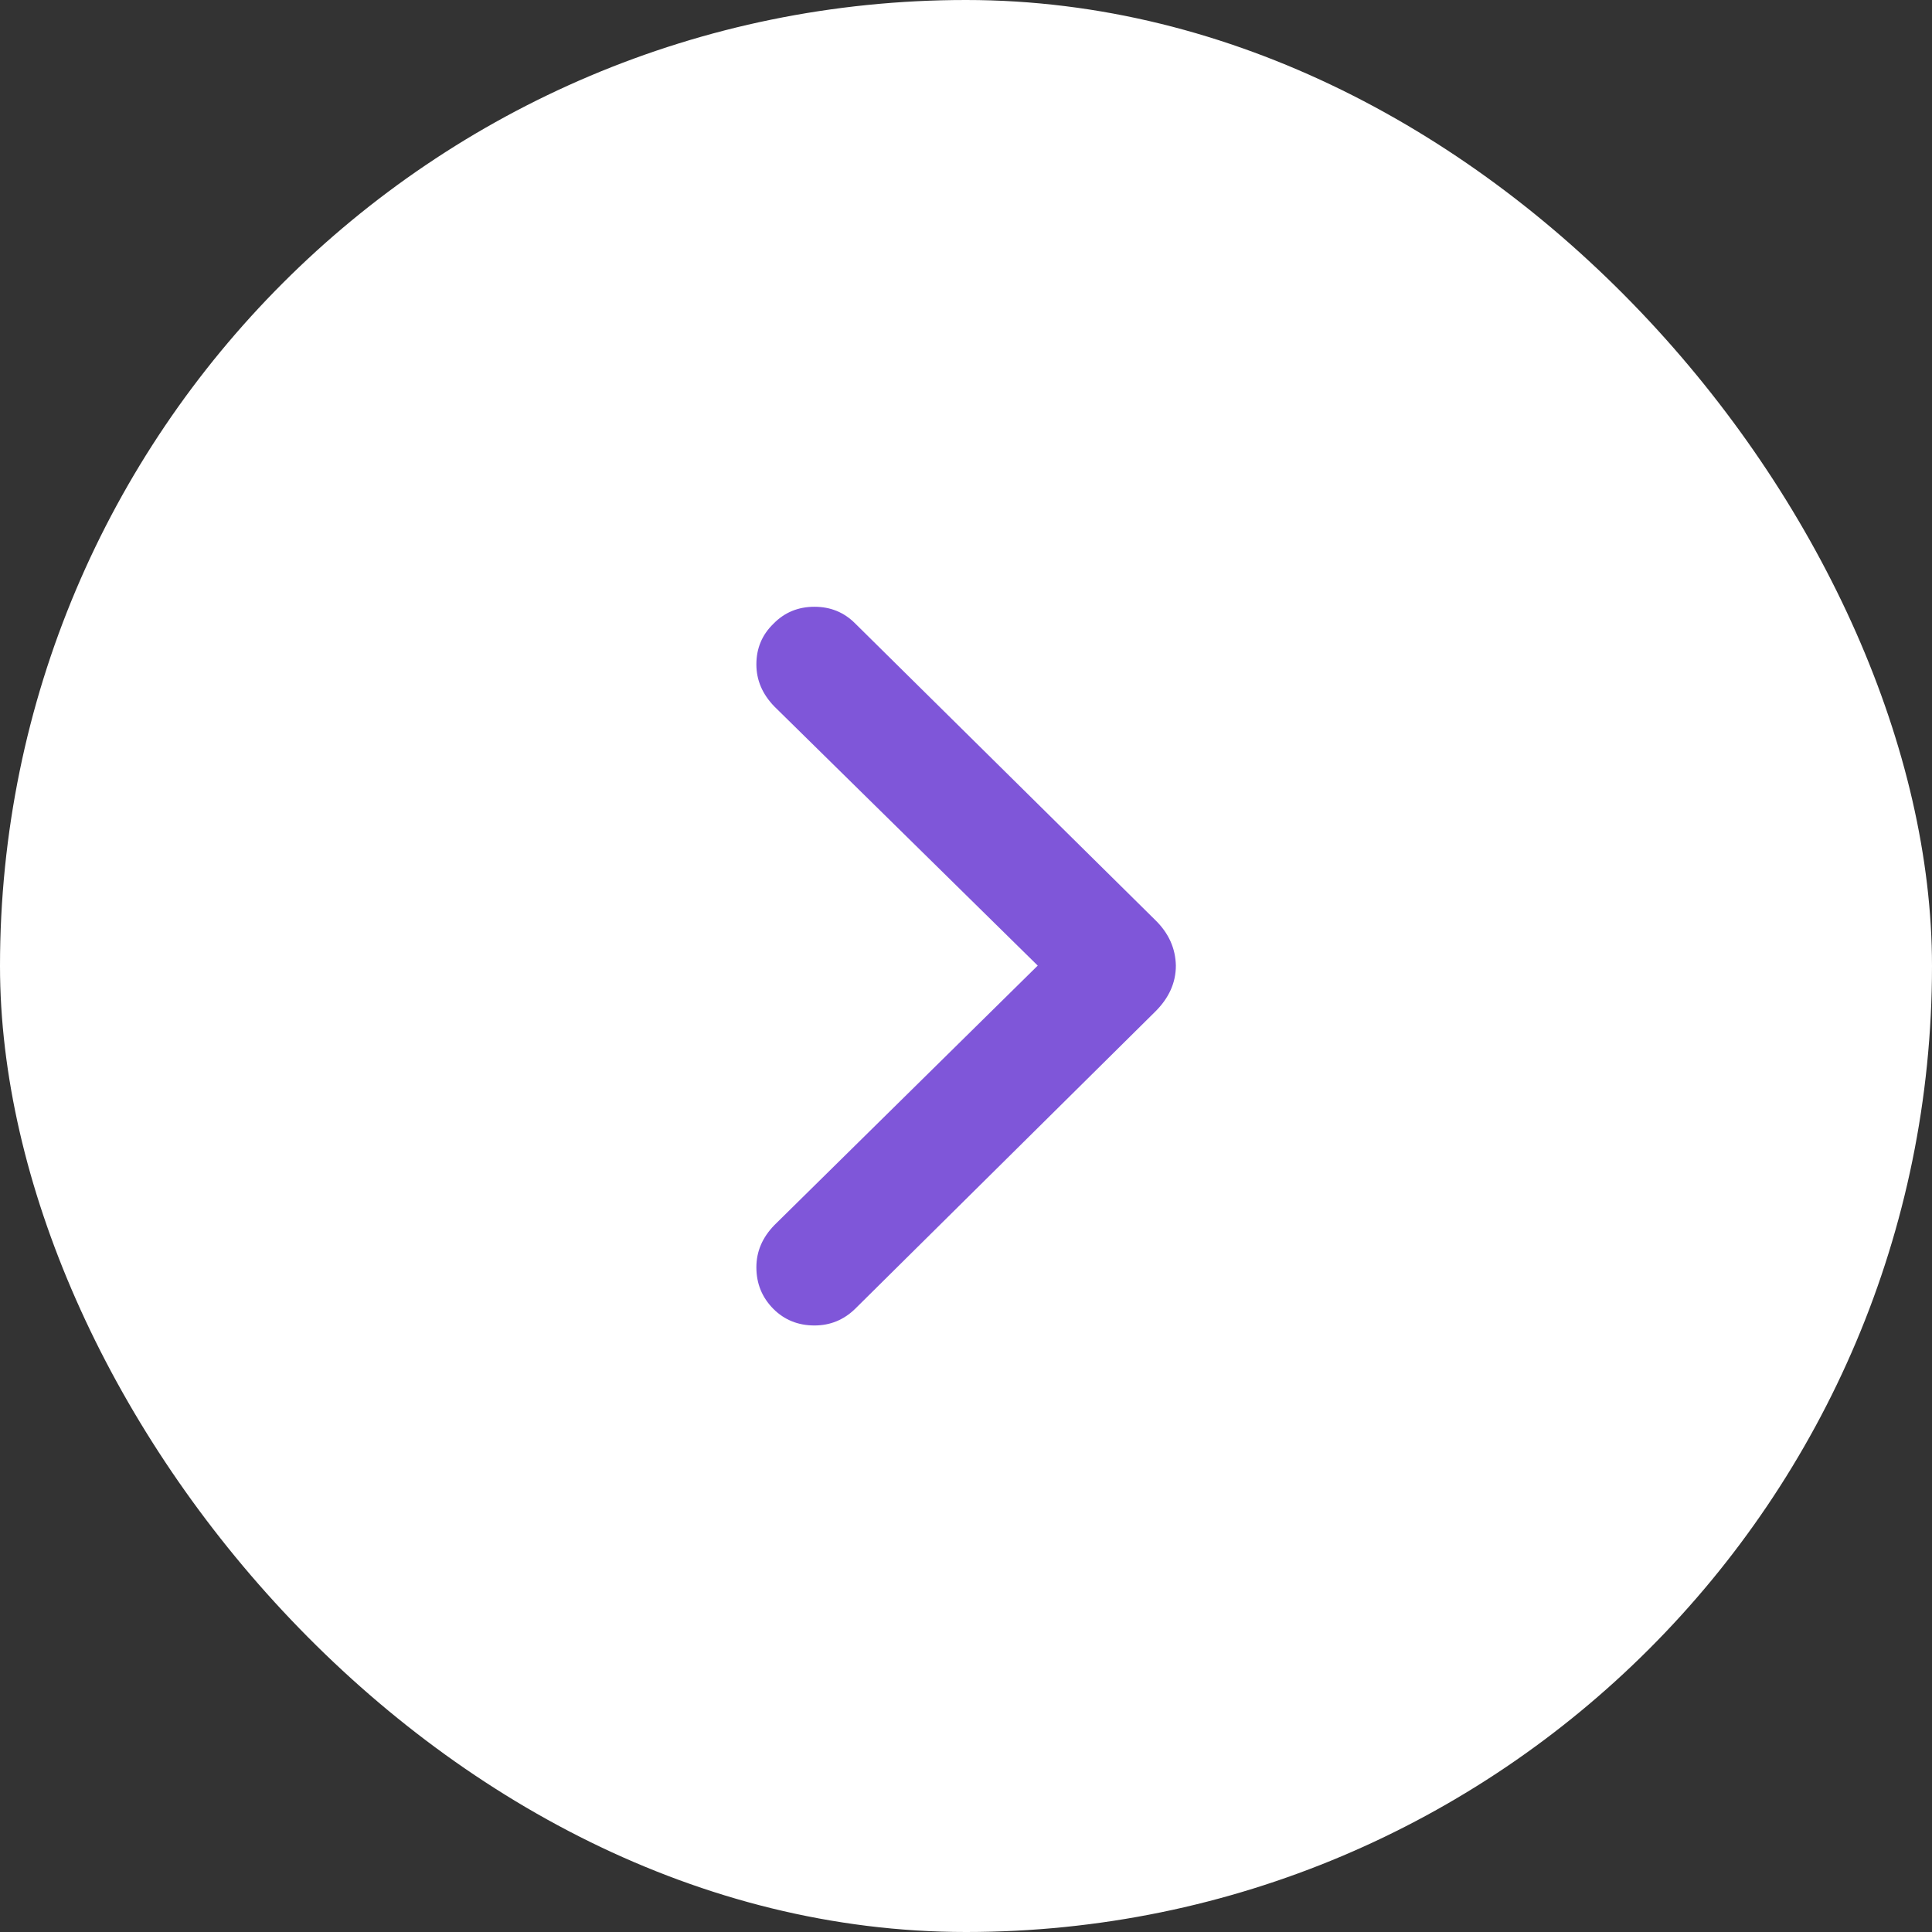
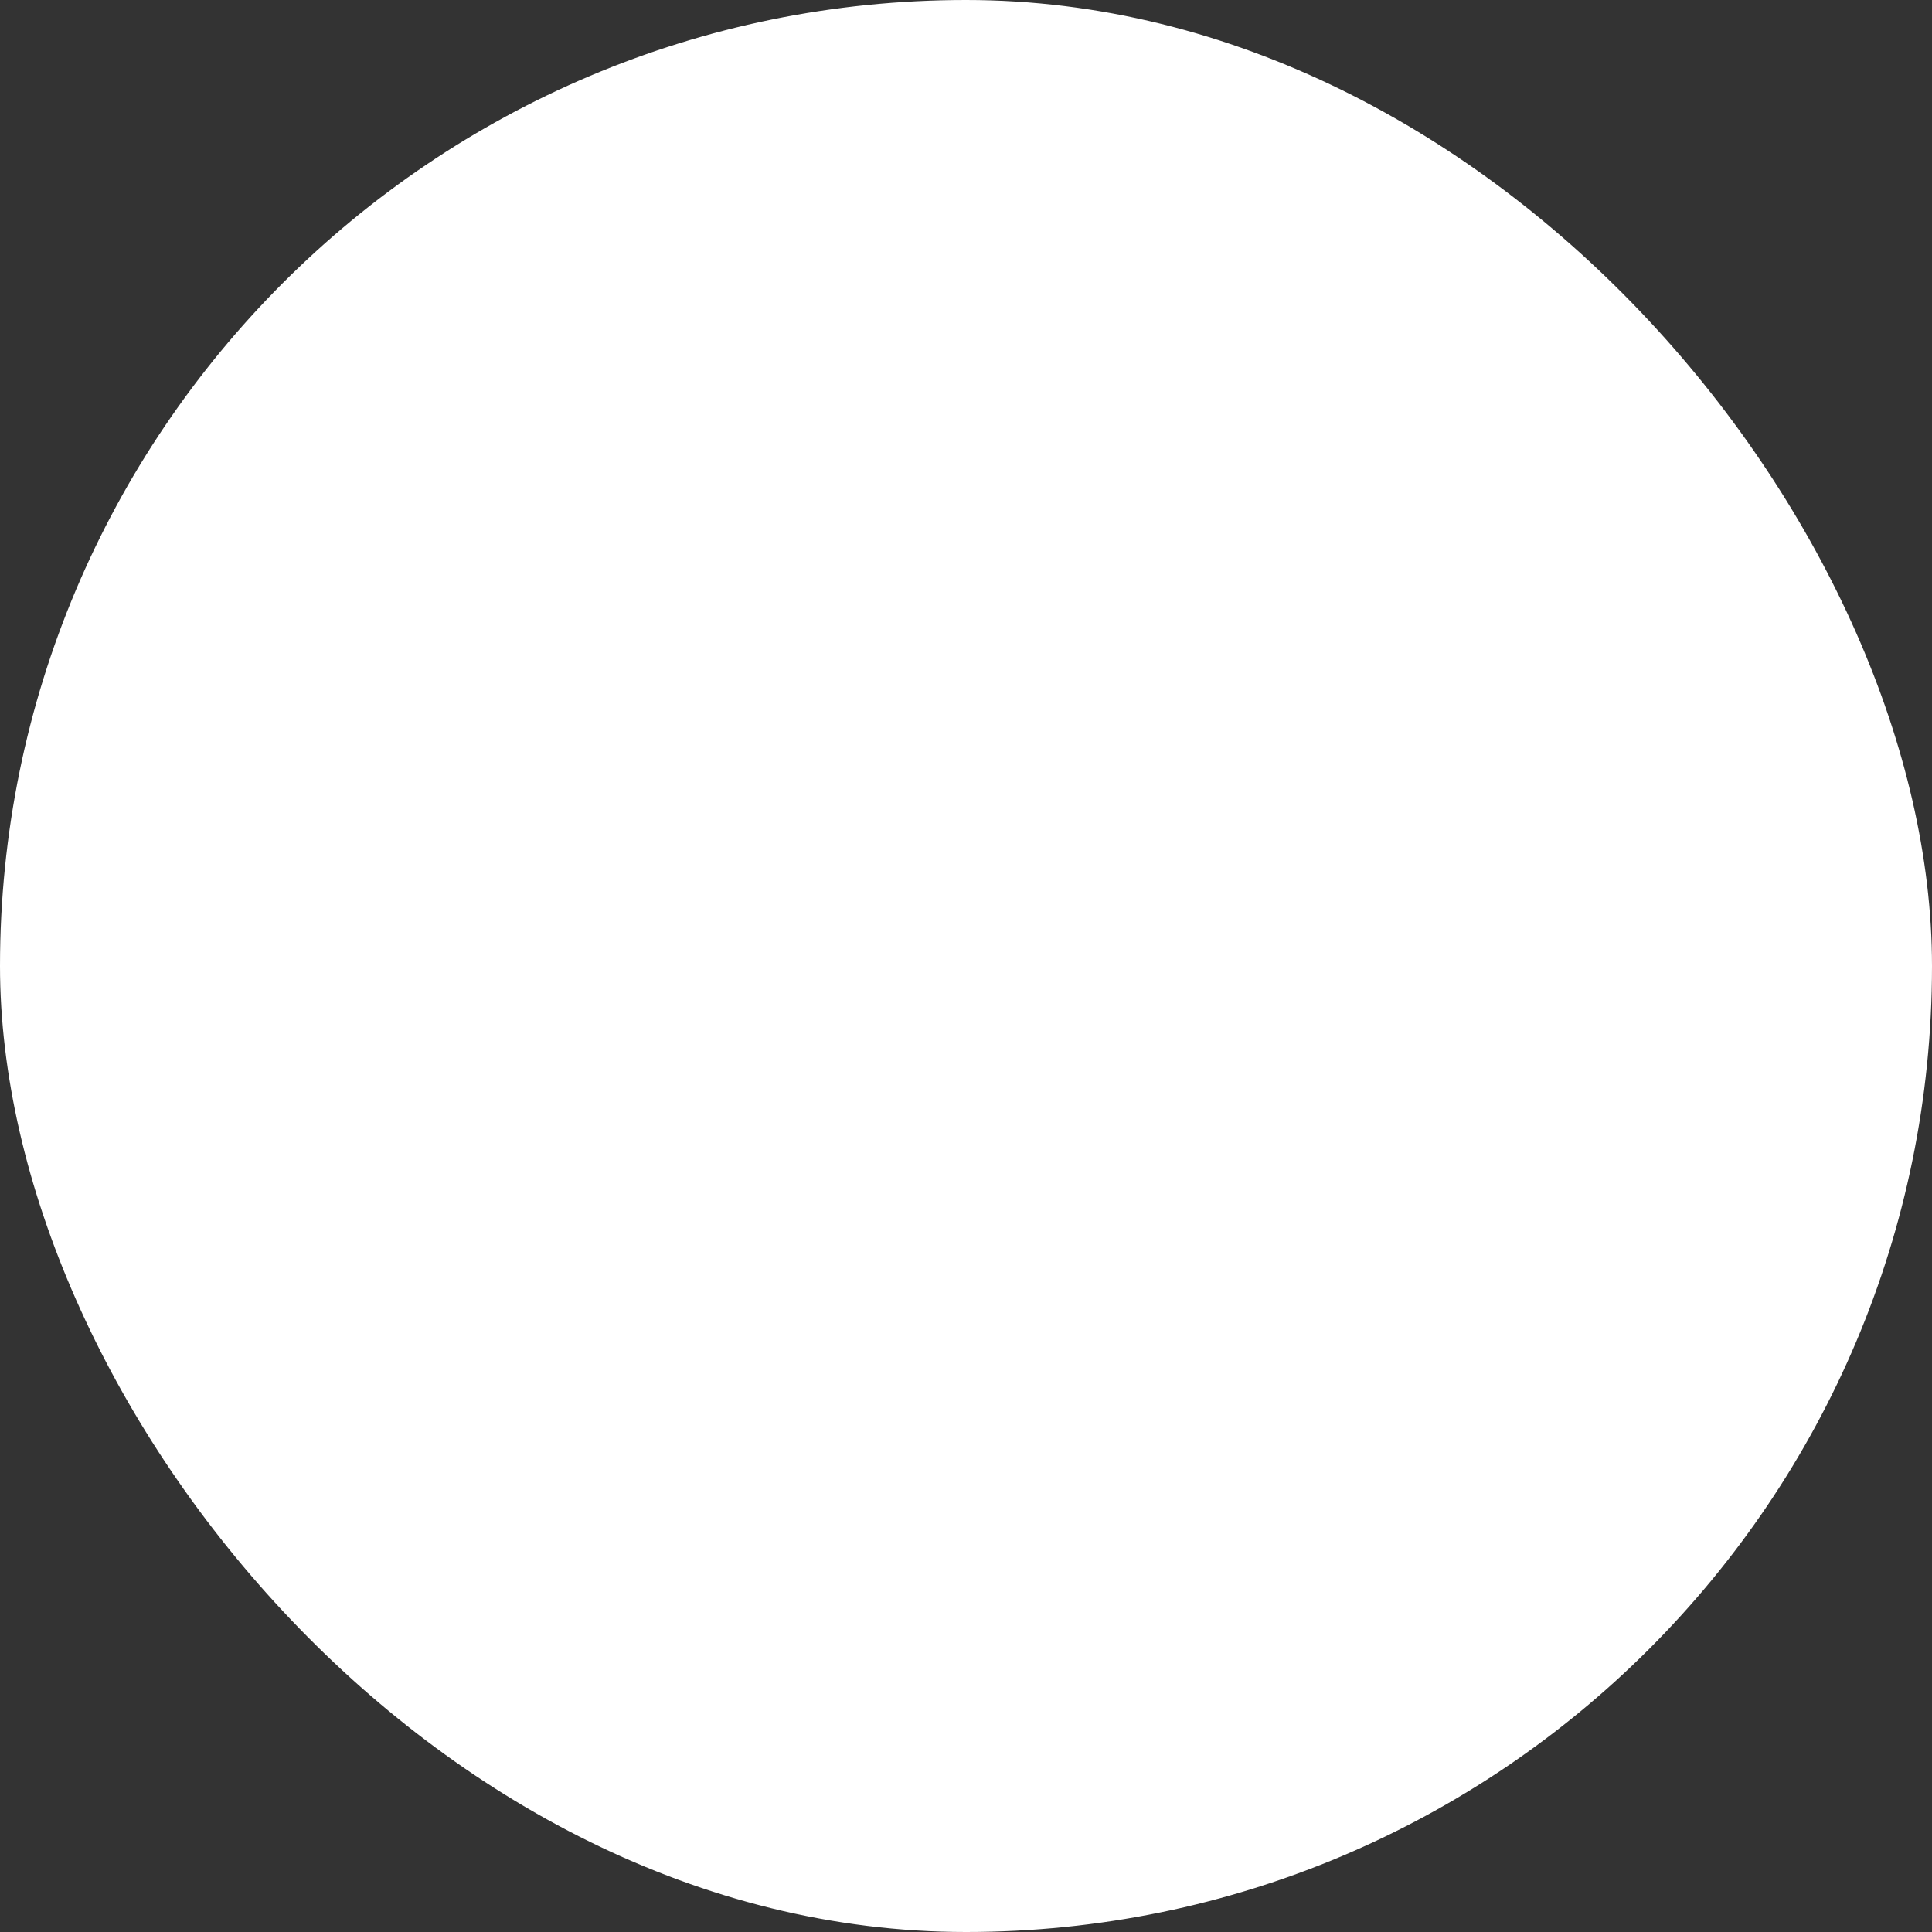
<svg xmlns="http://www.w3.org/2000/svg" width="16" height="16" viewBox="0 0 16 16" fill="none">
  <rect x="0" y="0" width="16" height="16" fill="#333333" stroke="none" />
  <rect width="16" height="16" rx="8" fill="white" />
-   <path d="M9.738 7.997C9.738 8.138 9.681 8.265 9.567 8.378L7.081 10.84C6.987 10.931 6.875 10.977 6.745 10.977C6.61 10.977 6.496 10.931 6.405 10.84C6.311 10.745 6.264 10.631 6.264 10.495C6.264 10.365 6.313 10.249 6.413 10.146L8.754 7.839L8.754 8.154L6.413 5.851C6.313 5.748 6.264 5.632 6.264 5.502C6.264 5.369 6.311 5.257 6.405 5.166C6.496 5.072 6.61 5.025 6.745 5.025C6.878 5.025 6.99 5.071 7.081 5.162L9.567 7.619C9.678 7.727 9.735 7.853 9.738 7.997Z" fill="#7F56D9" />
</svg>